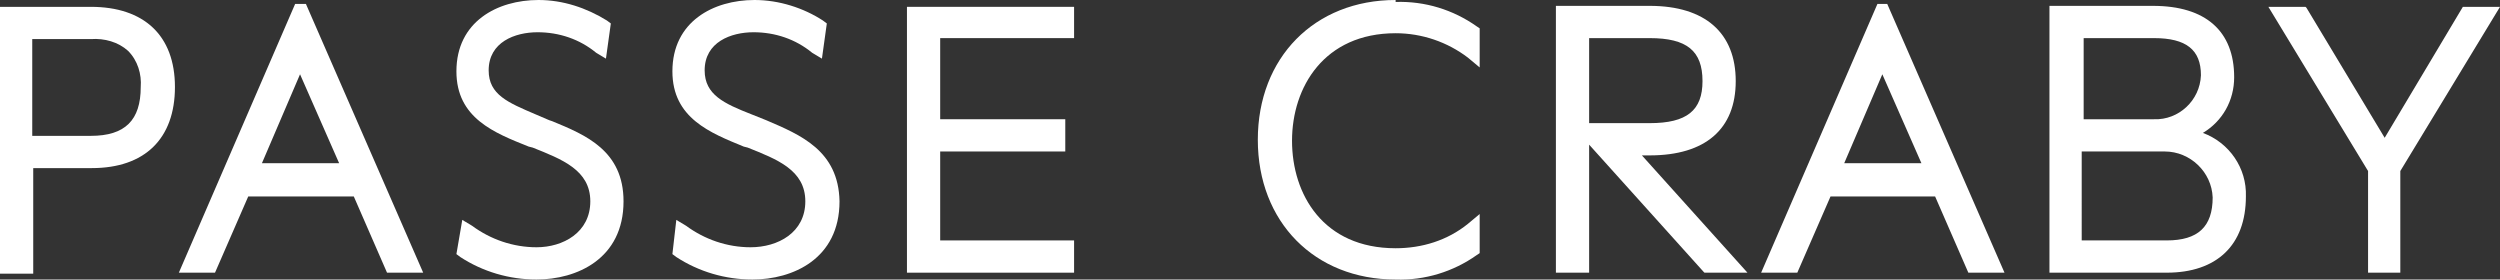
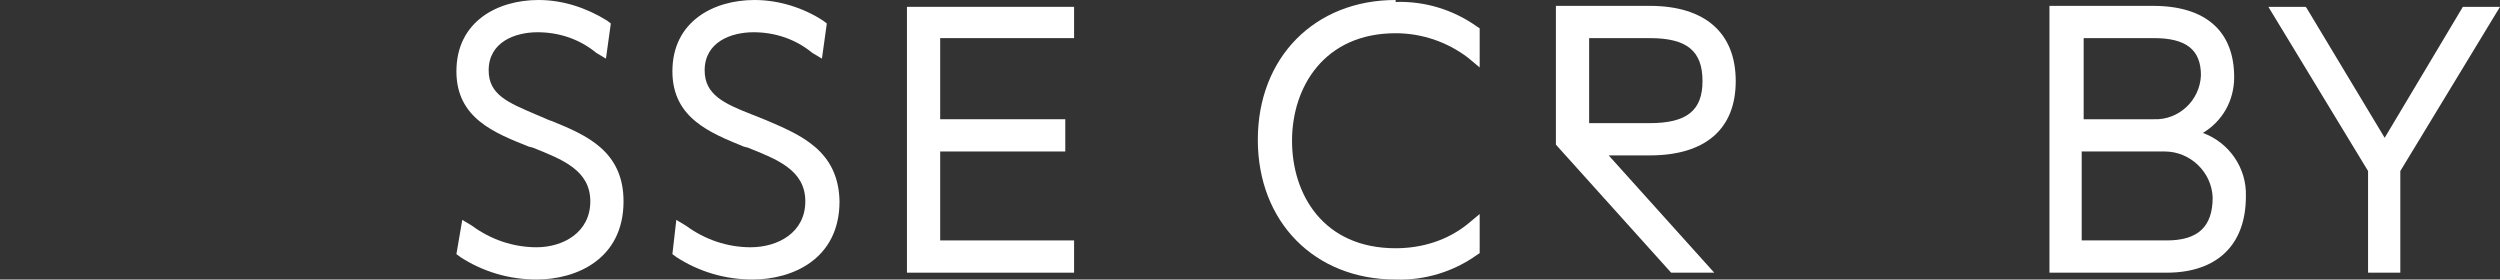
<svg xmlns="http://www.w3.org/2000/svg" version="1.1" id="Calque_1" x="0px" y="0px" viewBox="0 0 255.8 28.6" style="enable-background:new 0 0 255.8 28.6;" xml:space="preserve">
  <rect x="0" y="0" width="255.8" height="28.6" fill="#333333" stroke="none" />
  <style type="text/css">
	.st0{fill:#FFFFFF;}
</style>
-   <path class="st0" d="M14.4,8.9c0,3.4-1.6,5-5.1,5h-6V4h6c1.4-0.1,2.8,0.3,3.8,1.2C14.1,6.2,14.5,7.6,14.4,8.9 M9.3,0.7H0V28h3.4  V17.2h6c5.4,0,8.5-3,8.5-8.3S14.7,0.7,9.3,0.7" />
-   <path class="st0" d="M30.2,0.4L18.3,27.9h3.7l3.4-7.8h10.8l3.4,7.8h3.7l-12-27.5L30.2,0.4z M30.7,7.6l4,9.1h-7.9L30.7,7.6z" />
  <path class="st0" d="M56.2,12.3L56.2,12.3l-1.4-0.6C52,10.5,50,9.7,50,7.2c0-2.9,2.7-3.9,5-3.9c2.2,0,4.3,0.7,6,2.1L62,6l0.5-3.6  l-0.4-0.3C60,0.8,57.6,0,55.1,0c-4.2,0-8.4,2.2-8.4,7.3c0,4.8,3.9,6.3,7.4,7.7l0.4,0.1c3,1.2,5.9,2.3,5.9,5.5s-2.8,4.7-5.5,4.7  c-2.4,0-4.7-0.8-6.6-2.2l-1-0.6L46.7,26l0.4,0.3c2.3,1.5,5,2.3,7.8,2.3c4.1,0,8.9-2.1,8.9-8c0-5.2-3.9-6.8-7.3-8.2" />
  <path class="st0" d="M78.4,12.3L78.4,12.3l-1.5-0.6c-2.8-1.1-4.8-2-4.8-4.5c0-2.9,2.7-3.9,5-3.9c2.2,0,4.3,0.7,6,2.1l1,0.6l0.5-3.6  l-0.4-0.3C82.2,0.8,79.7,0,77.2,0c-4.2,0-8.4,2.2-8.4,7.3c0,4.8,3.9,6.3,7.3,7.7l0.4,0.1c3,1.2,5.9,2.3,5.9,5.5s-2.8,4.7-5.6,4.7  c-2.4,0-4.7-0.8-6.6-2.2l-1-0.6L68.8,26l0.4,0.3c2.3,1.5,5,2.3,7.8,2.3c4.1,0,8.9-2.1,8.9-8C85.8,15.4,81.9,13.8,78.4,12.3" />
  <polygon class="st0" points="92.8,0.7 92.8,27.9 109.9,27.9 109.9,24.6 96.2,24.6 96.2,15.5 109,15.5 109,12.2 96.2,12.2 96.2,3.9   109.9,3.9 109.9,0.7 " />
  <path class="st0" d="M142.8,0c-8.3,0-14.1,5.9-14.1,14.3s5.8,14.3,14.1,14.3c3,0.1,5.9-0.8,8.3-2.5l0.3-0.2v-4l-1.2,1  c-2.1,1.7-4.7,2.5-7.4,2.5c-7.4,0-10.6-5.5-10.6-11s3.3-11,10.6-11c2.7,0,5.3,0.9,7.4,2.5l1.2,1v-4l-0.3-0.2  c-2.4-1.7-5.3-2.6-8.3-2.5" />
-   <path class="st0" d="M174.2,8.3c0,3-1.6,4.3-5.4,4.3h-6.2V3.9h6.2C172.6,3.9,174.2,5.2,174.2,8.3 M168.8,15.9c5.7,0,8.8-2.7,8.8-7.6  s-3.1-7.7-8.8-7.7h-9.6v27.3h3.4V14.8l11.7,13l0.1,0.1h4.4l-10.8-12L168.8,15.9z" />
-   <path class="st0" d="M192.1,0.4l-11.9,27.5h3.7l3.4-7.8H198l3.4,7.8h3.7l-12-27.5L192.1,0.4z M192.6,7.6l4,9.1h-7.9L192.6,7.6z" />
+   <path class="st0" d="M174.2,8.3c0,3-1.6,4.3-5.4,4.3h-6.2V3.9h6.2C172.6,3.9,174.2,5.2,174.2,8.3 M168.8,15.9c5.7,0,8.8-2.7,8.8-7.6  s-3.1-7.7-8.8-7.7h-9.6v27.3V14.8l11.7,13l0.1,0.1h4.4l-10.8-12L168.8,15.9z" />
  <path class="st0" d="M213.1,15.5h8.4c2.6,0,4.8,2.1,4.9,4.7c0,3-1.5,4.4-4.7,4.4h-8.7V15.5z M220.4,12.2h-7.2V3.9h7.2  c3.3,0,4.8,1.2,4.8,3.8C225.1,10.3,222.9,12.3,220.4,12.2 M225.4,13.6c2-1.2,3.2-3.3,3.2-5.7c0-4.7-2.9-7.3-8.3-7.3h-10.6v27.3h12  c5.1,0,8.1-2.8,8.1-7.8C229.9,17.2,228.1,14.6,225.4,13.6" />
  <polygon class="st0" points="252,0.7 244,14.1 236,0.8 235.9,0.7 232.1,0.7 242.3,17.5 242.3,27.9 245.6,27.9 245.6,17.5 255.8,0.7   " />
</svg>